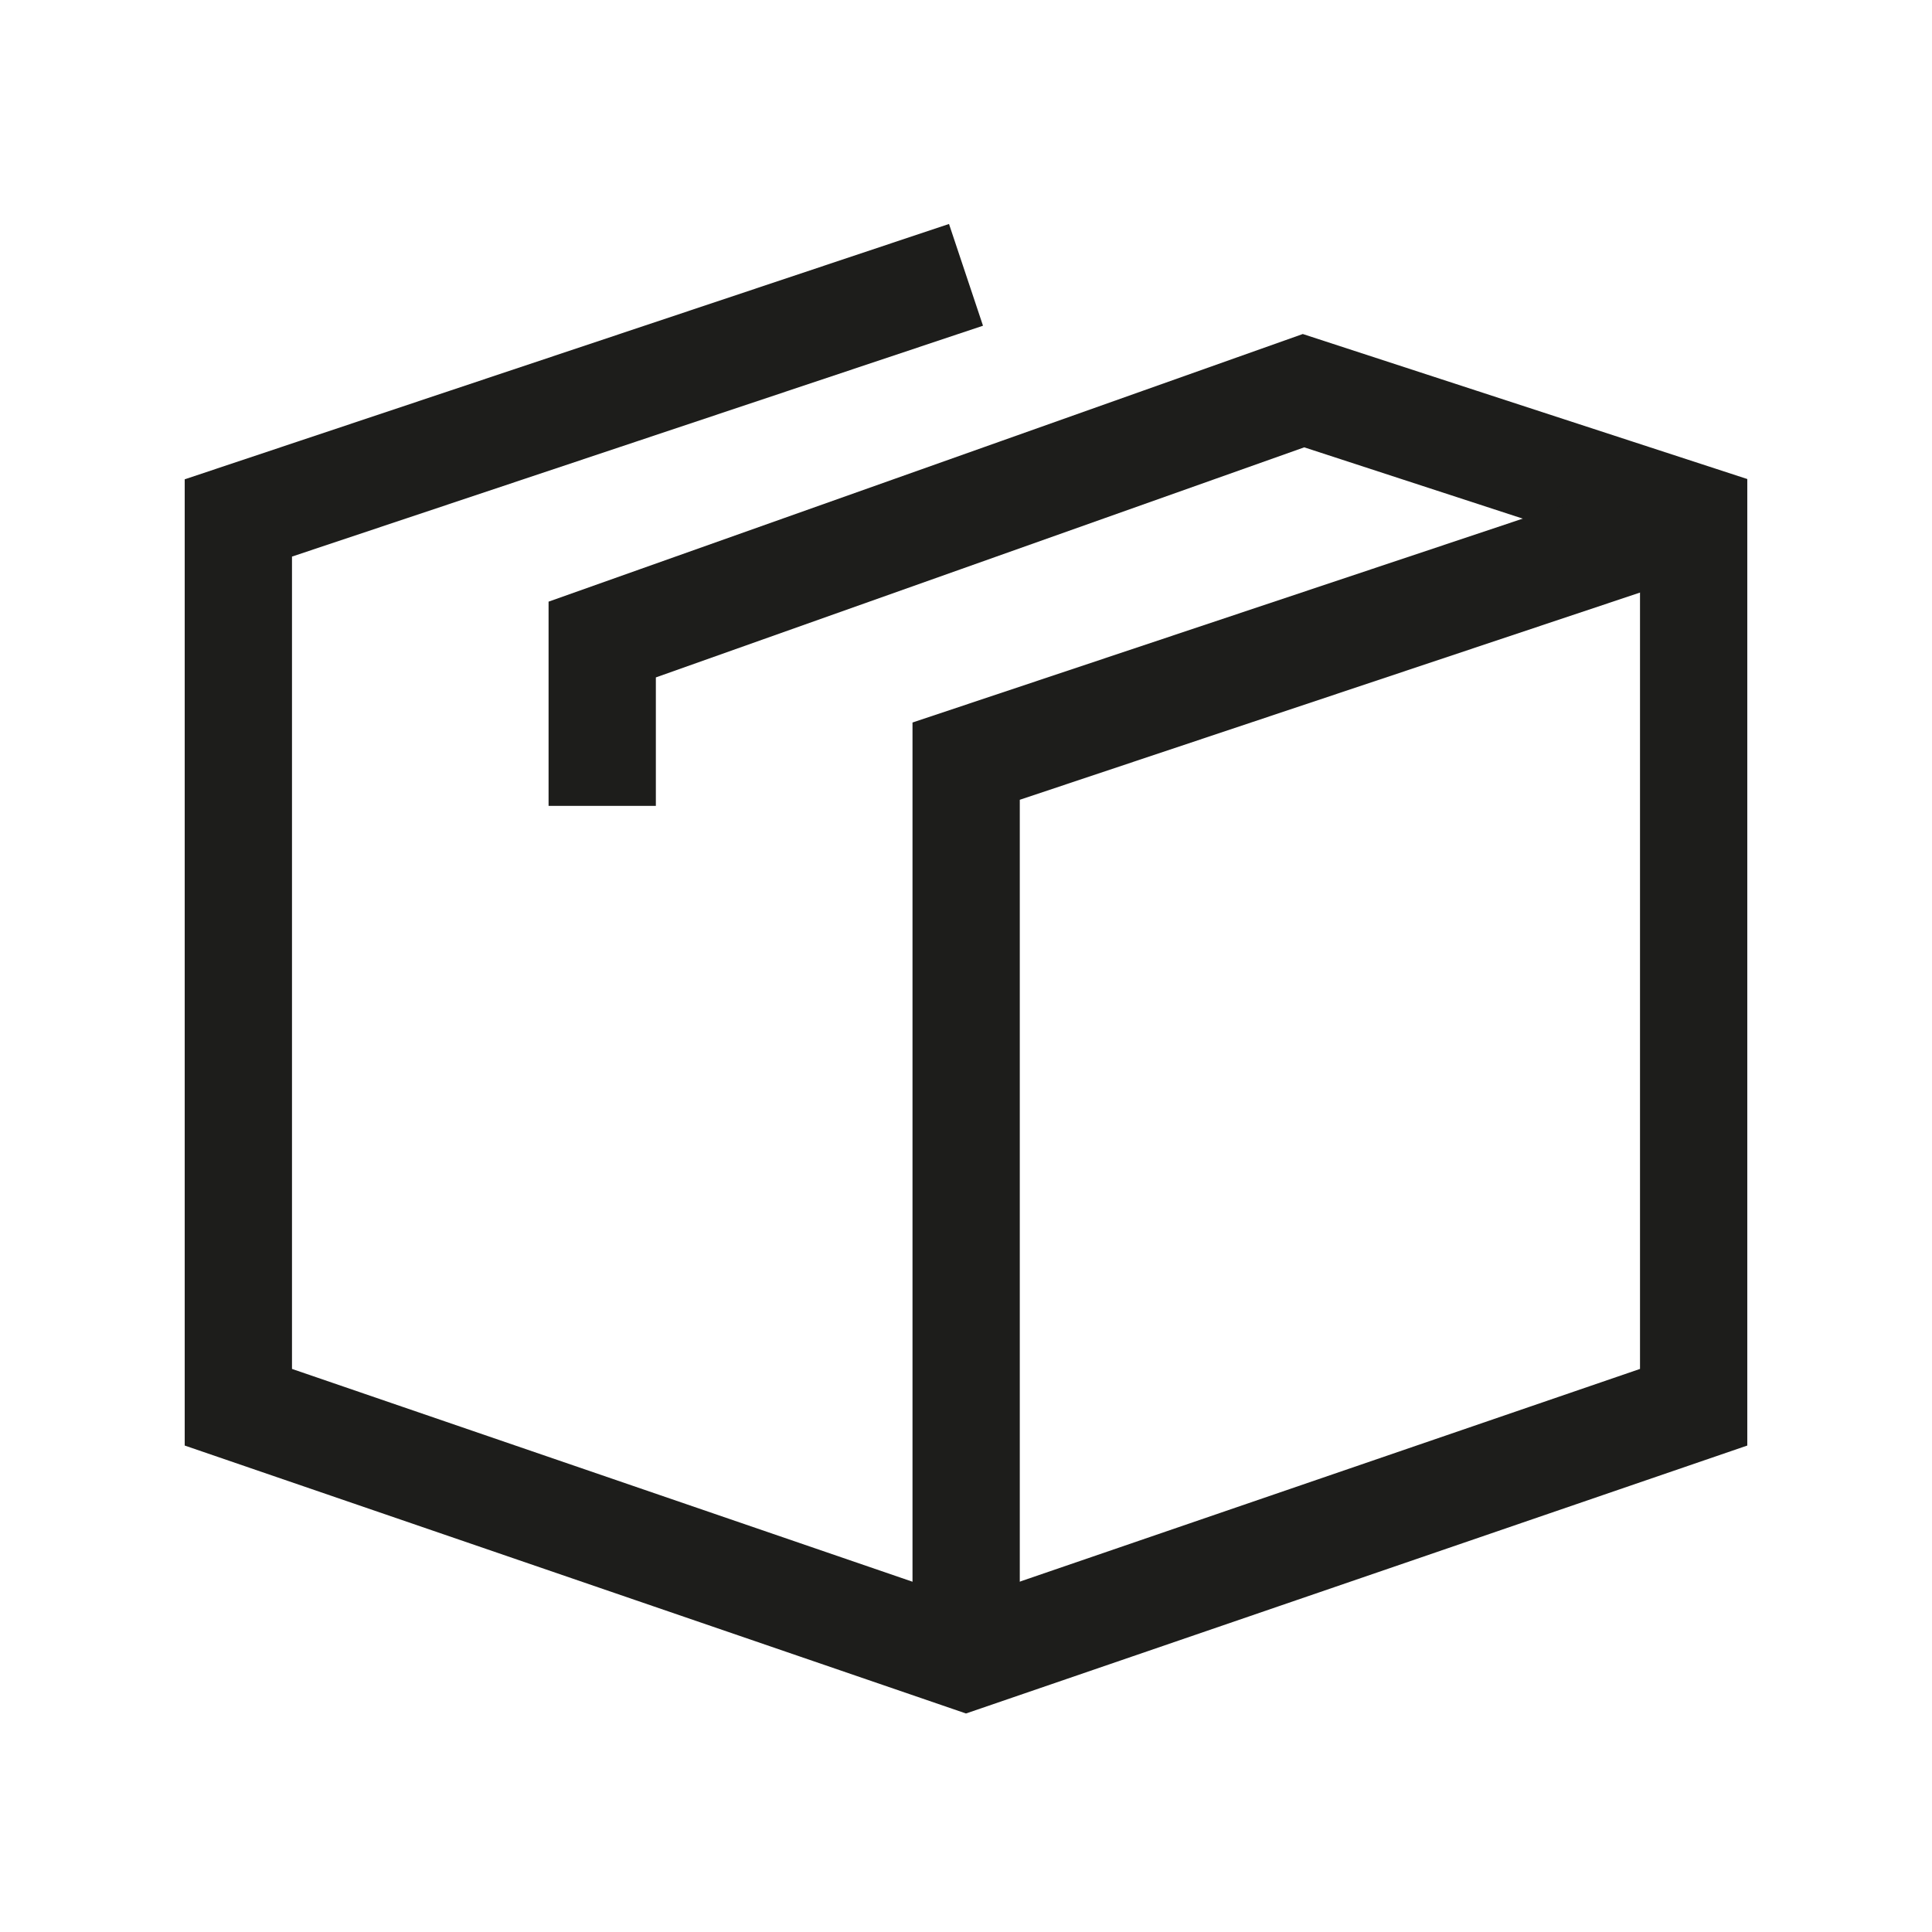
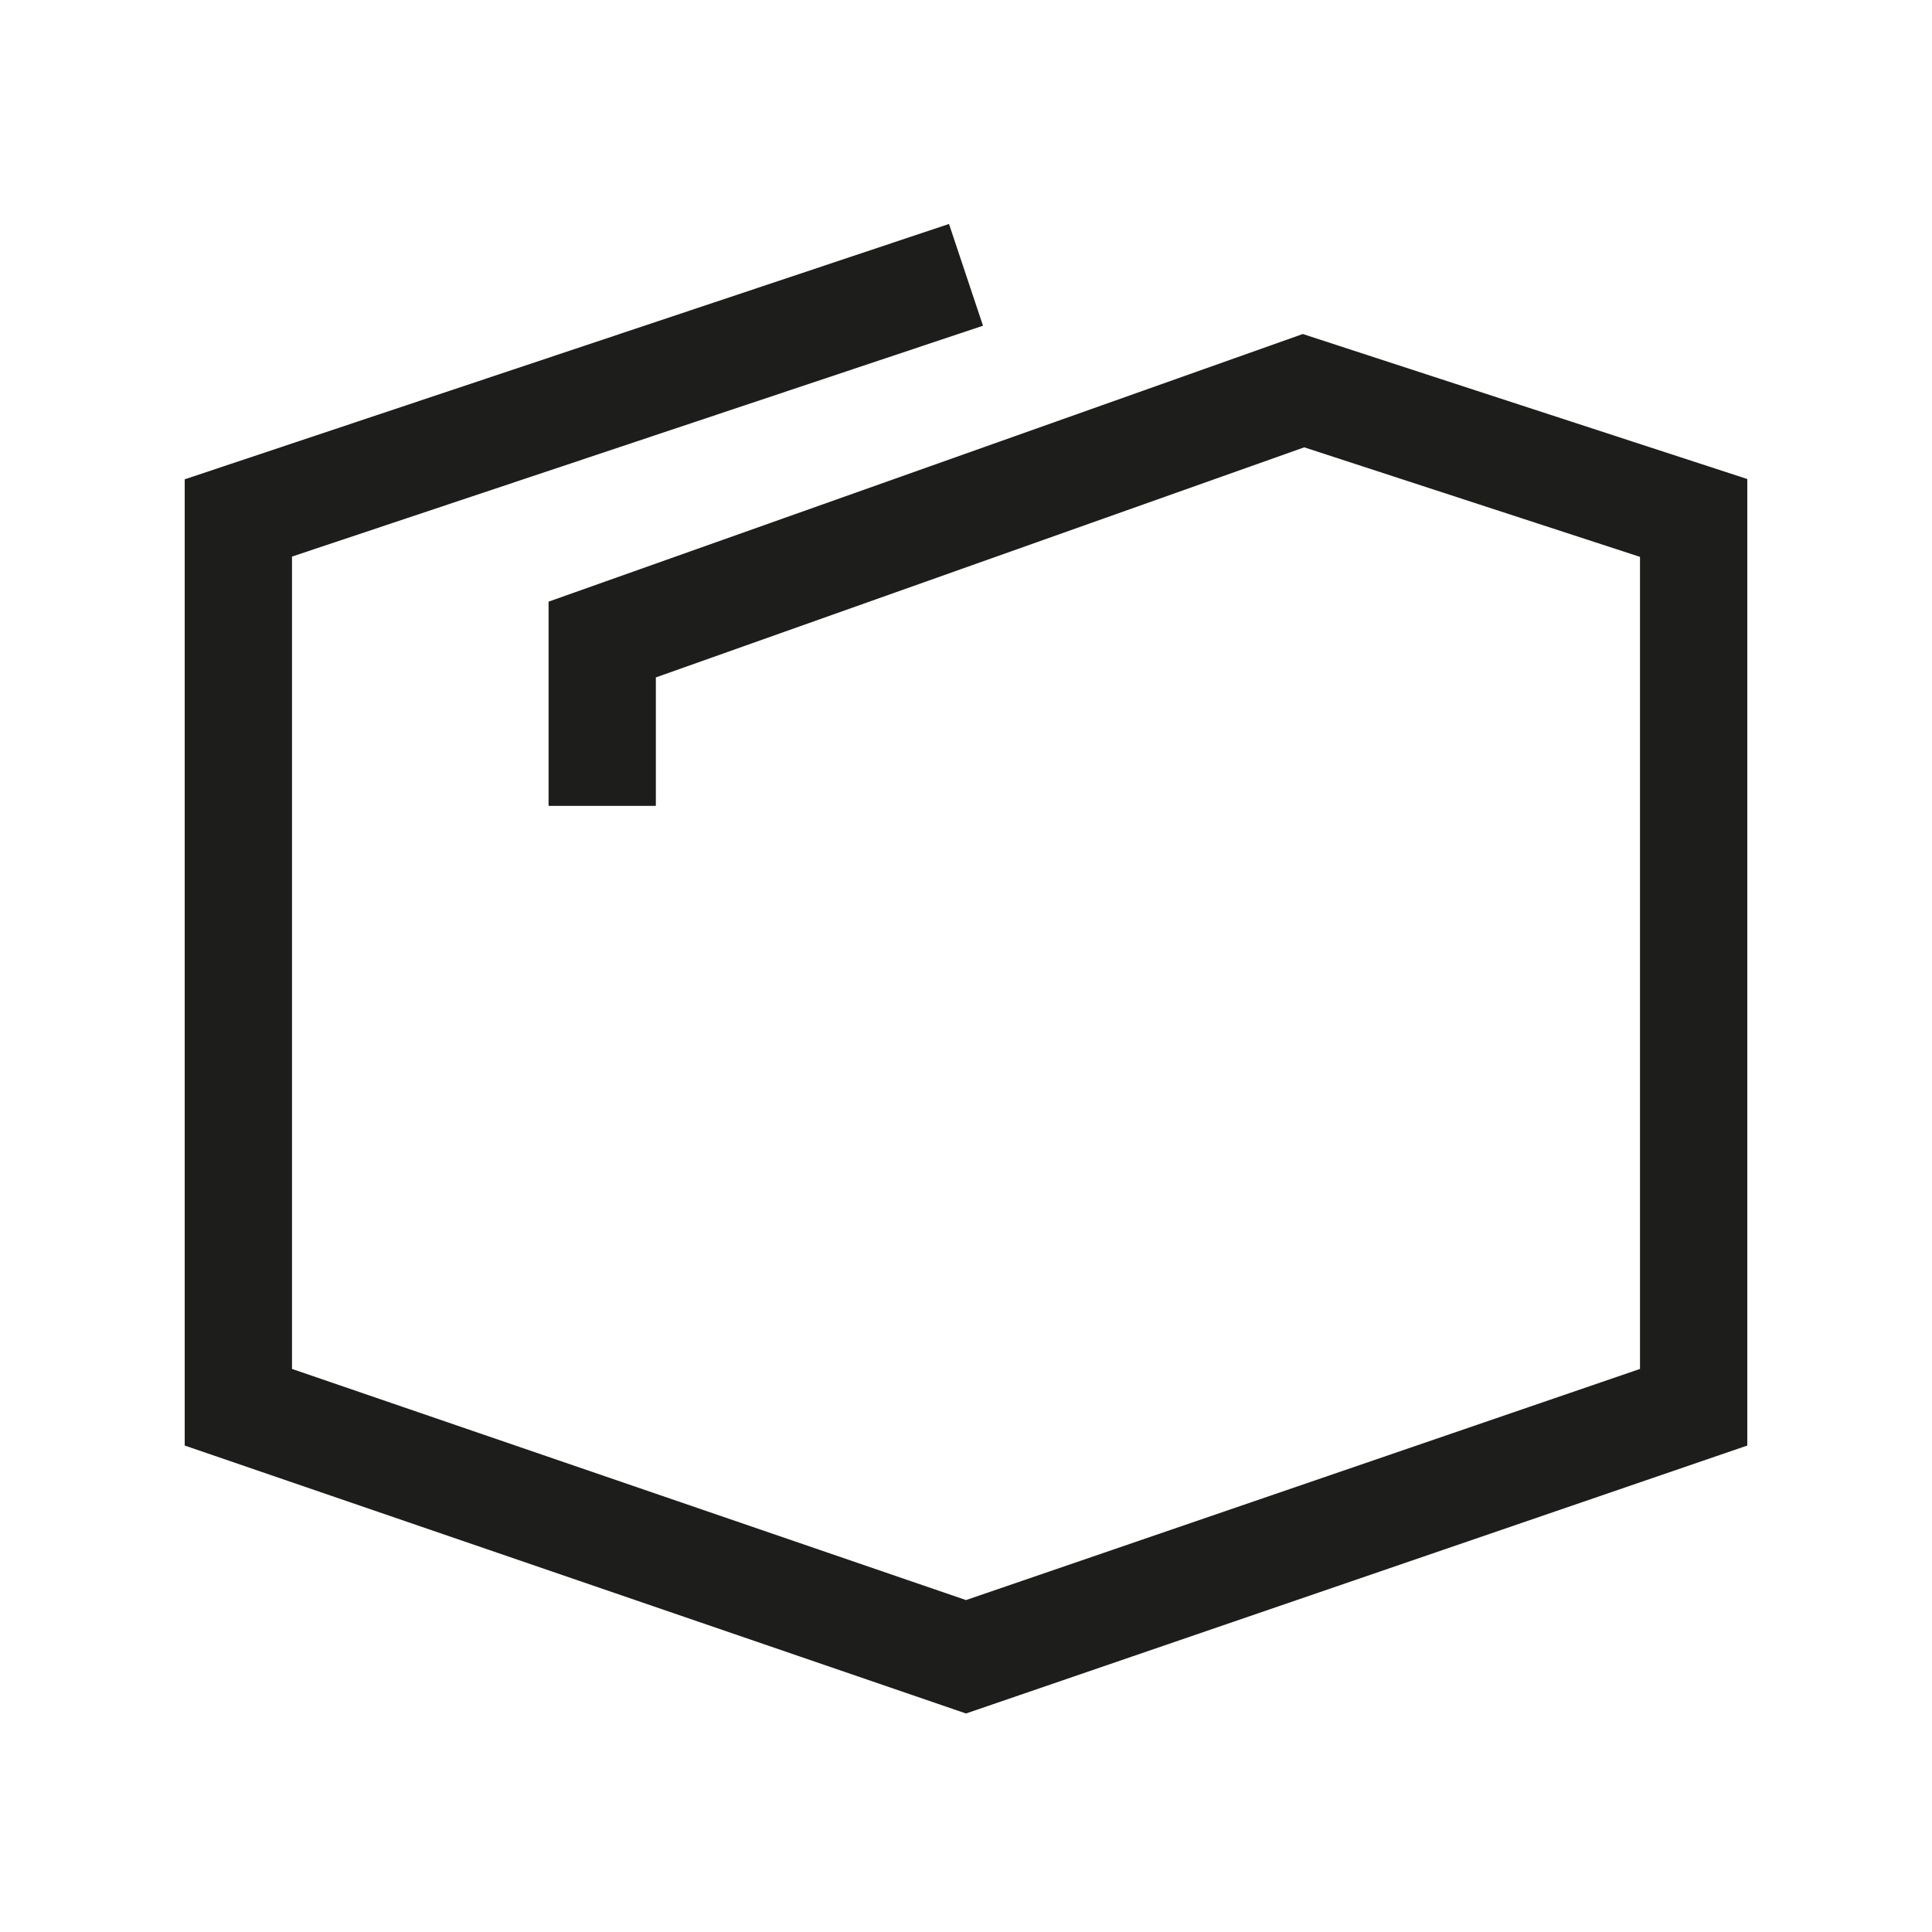
<svg xmlns="http://www.w3.org/2000/svg" viewBox="0 0 34.016 34.016" height="34.016" width="34.016" id="svg1" version="1.1">
  <defs id="defs1">
    
  </defs>
  <g id="layer-MC0">
    <path transform="matrix(1.333,0,0,-1.333,17.008,4.839)" style="fill:none;stroke:#1d1d1b;stroke-width:1.417;stroke-linecap:butt;stroke-linejoin:miter;stroke-miterlimit:10;stroke-dasharray:none;stroke-opacity:1" d="M 0,0 -9.611,-3.211 V -14.957 L 0,-18.253 9.611,-14.957 V -3.211 L 4.458,-1.53 -4.805,-4.817 v -2.197" id="path1" />
-     <path transform="matrix(1.333,0,0,-1.333,29.822,9.121)" style="fill:none;stroke:#1d1d1b;stroke-width:1.417;stroke-linecap:butt;stroke-linejoin:miter;stroke-miterlimit:10;stroke-dasharray:none;stroke-opacity:1" d="M 0,0 -9.611,-3.211 V -15.042" id="path2" />
  </g>
</svg>